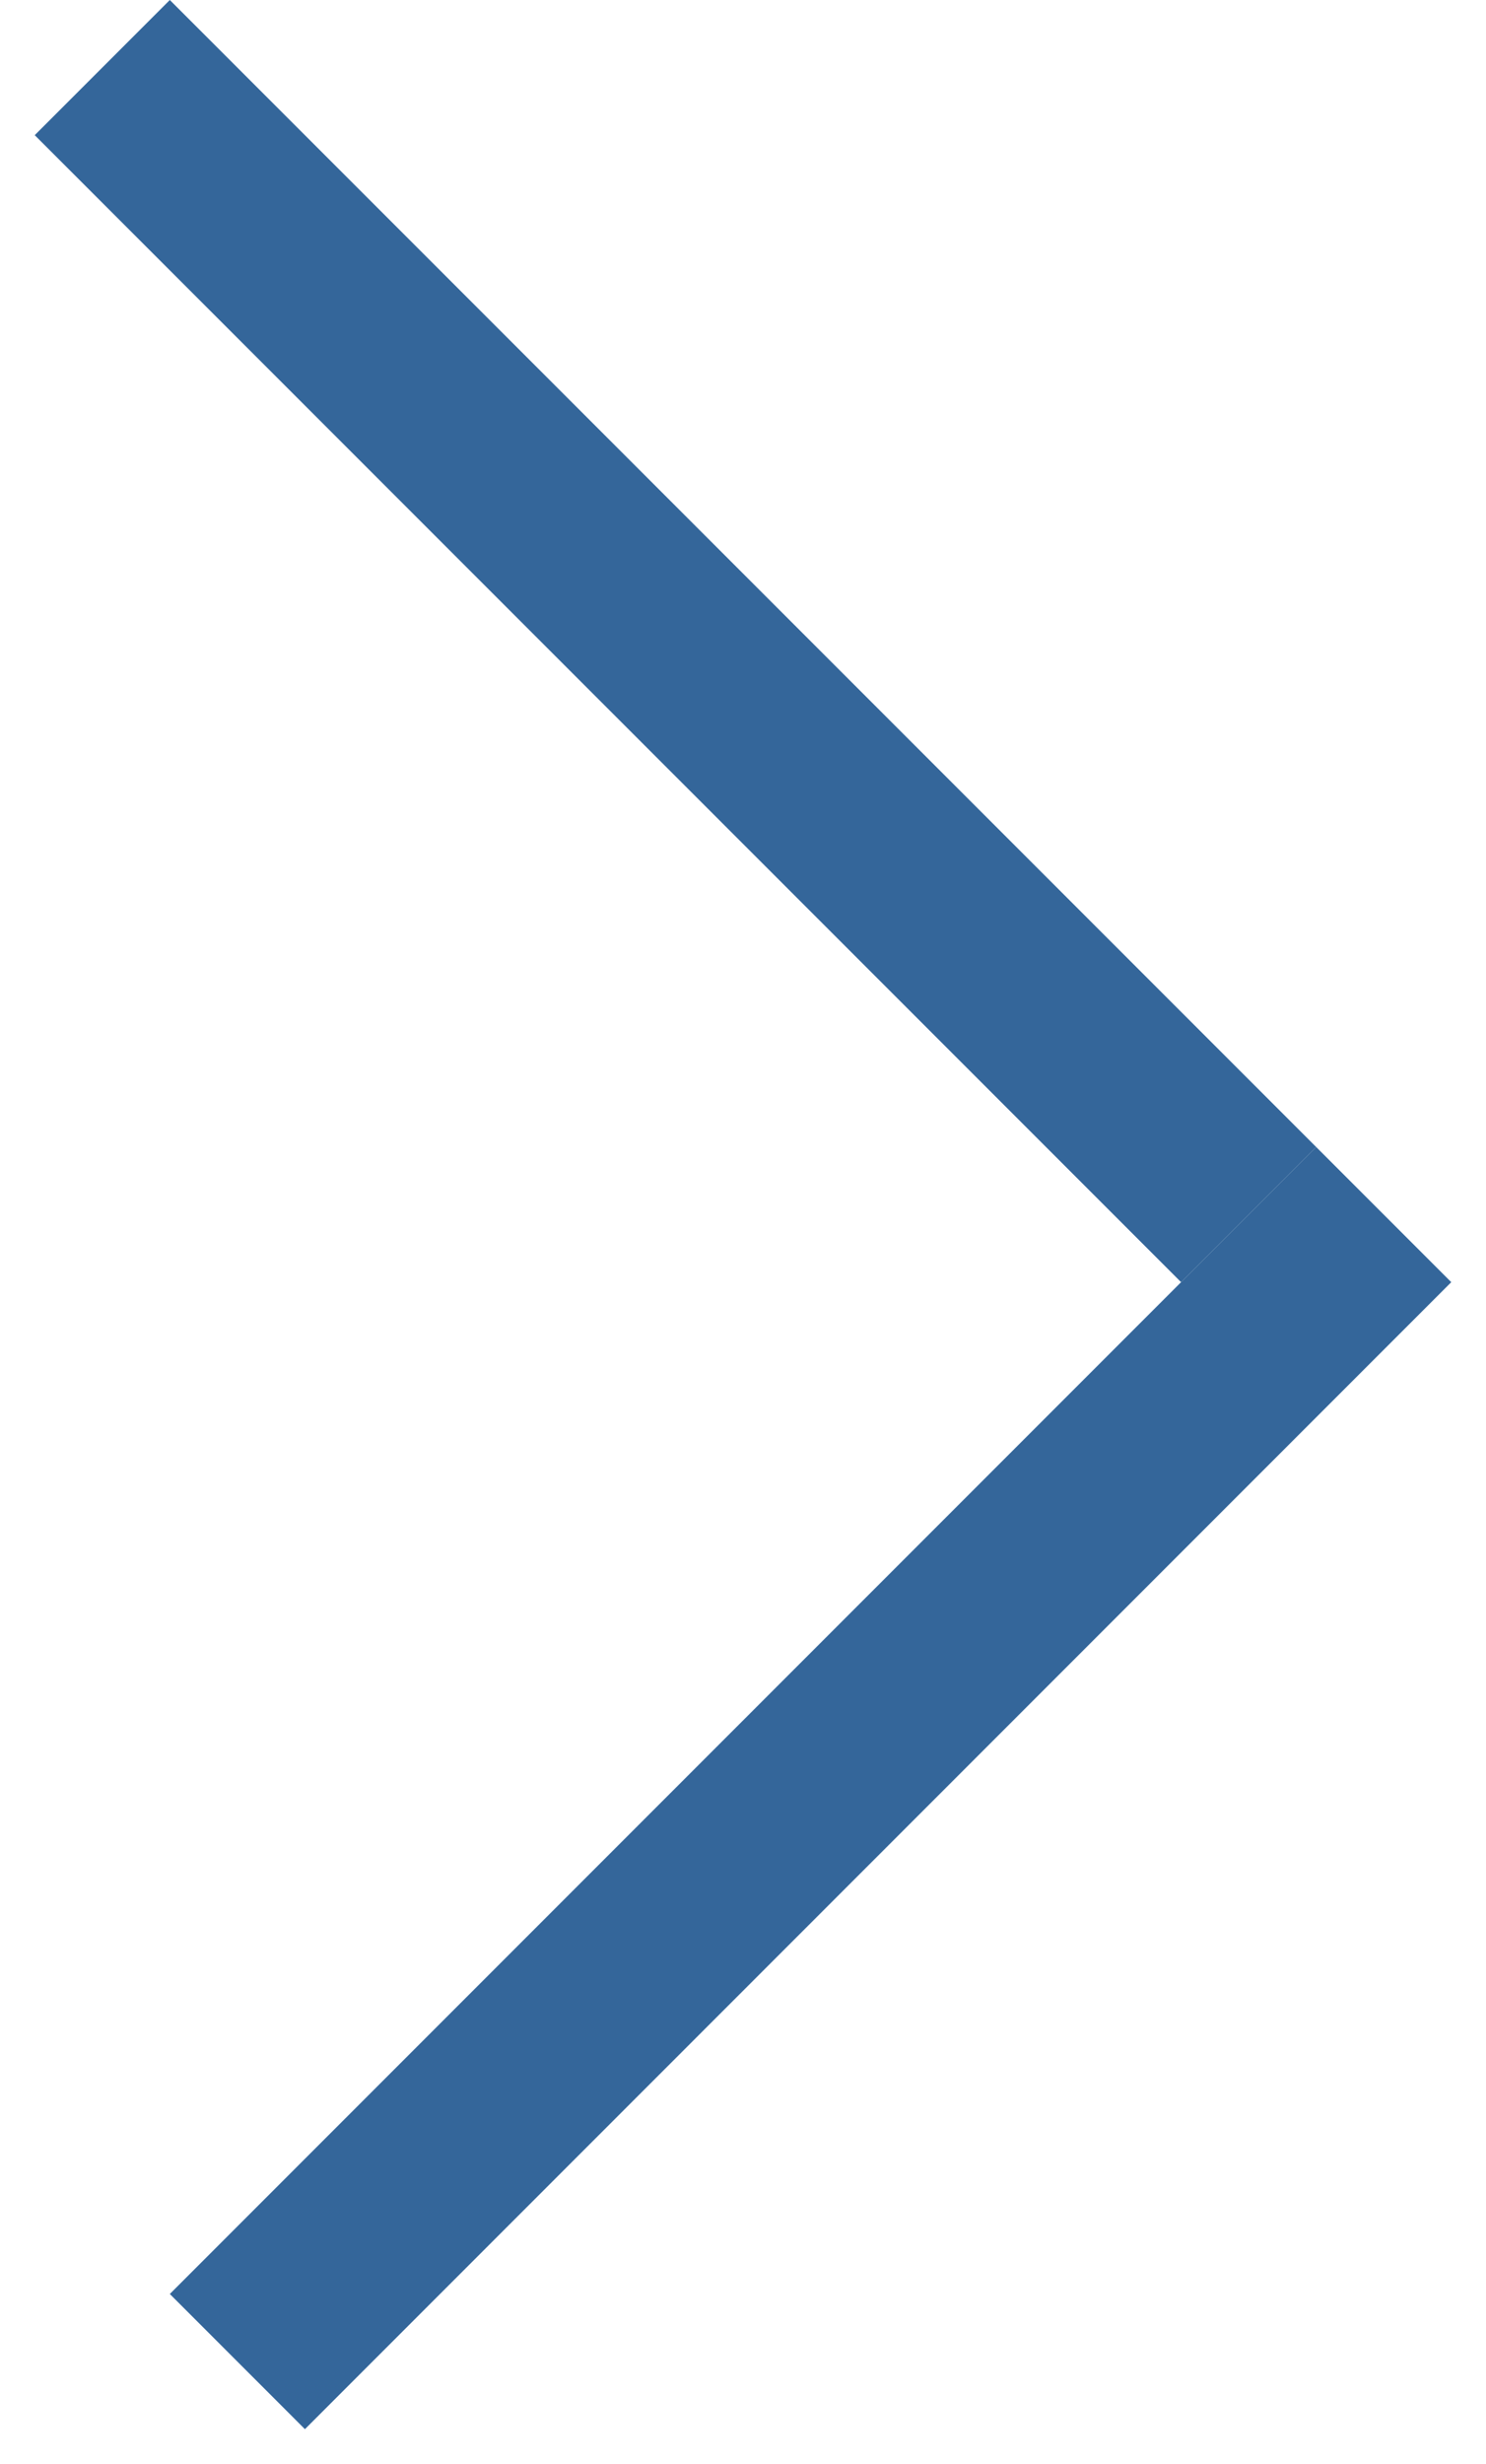
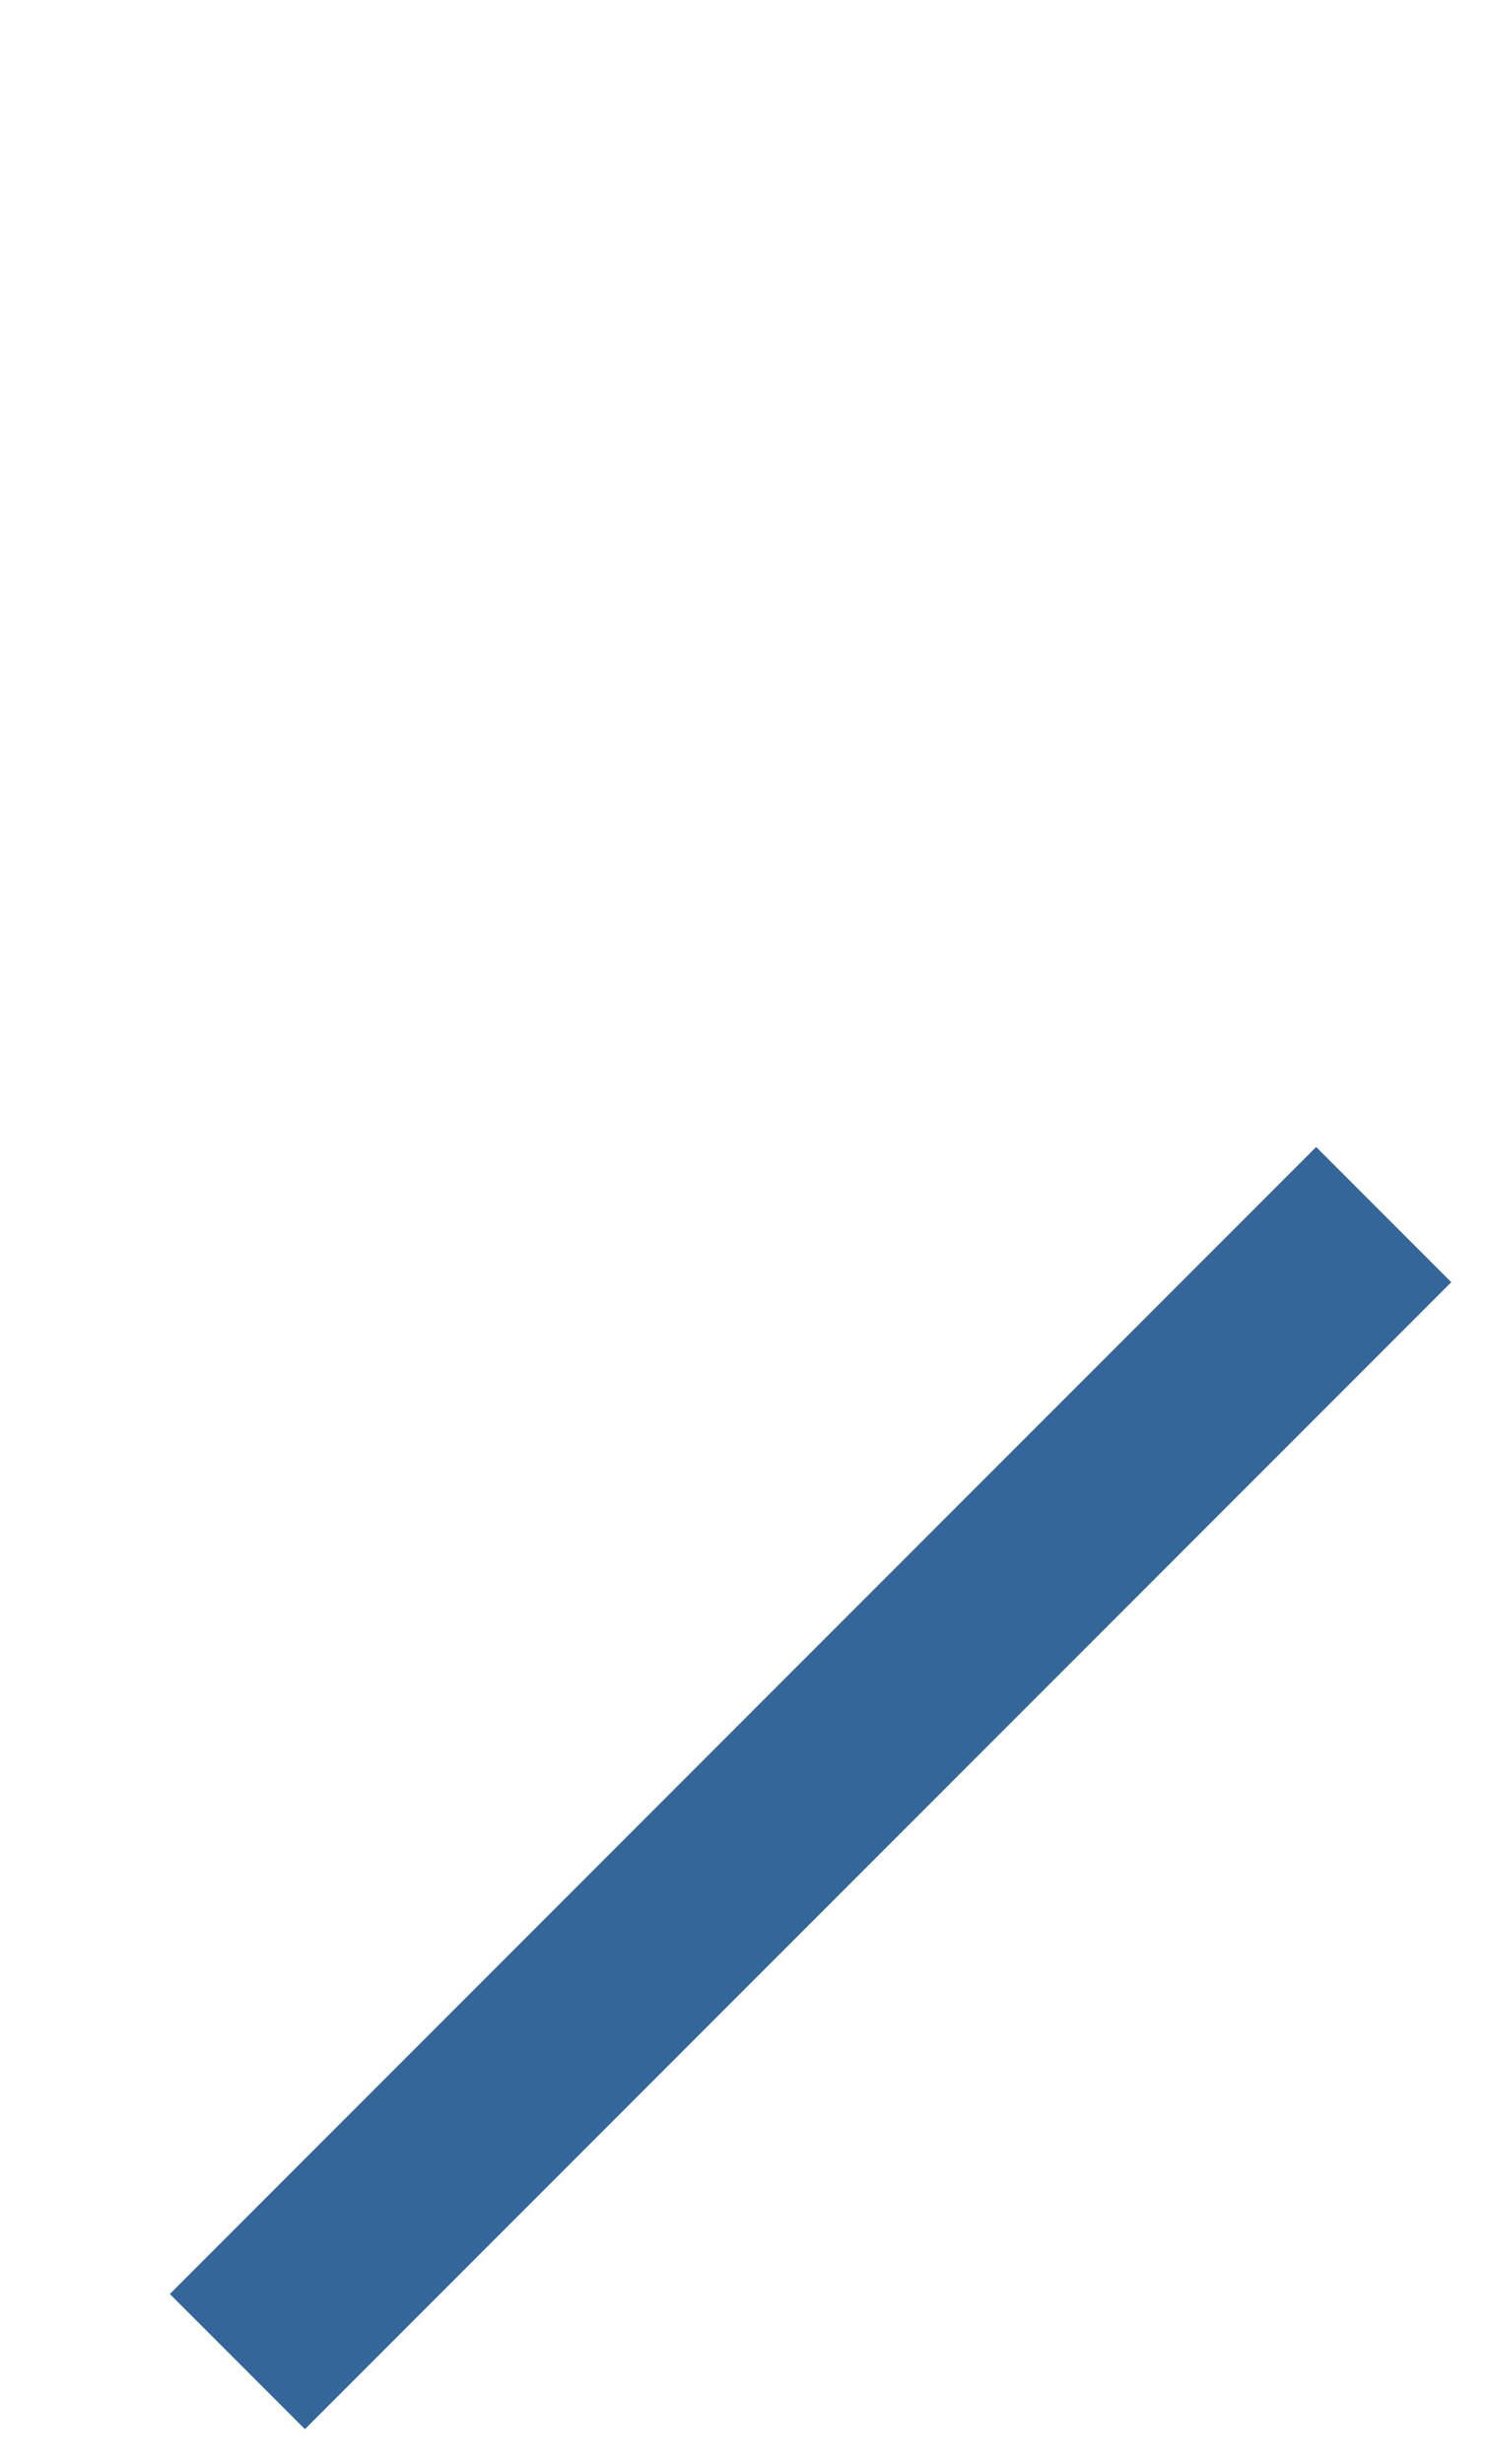
<svg xmlns="http://www.w3.org/2000/svg" width="35" height="58" viewBox="0 0 35 58" fill="none">
  <line x1="32.591" y1="28.591" x2="5.591" y2="55.591" stroke="#34669A" stroke-width="4.5" />
-   <line x1="29.409" y1="28.591" x2="2.409" y2="1.591" stroke="#34669A" stroke-width="4.5" />
</svg>